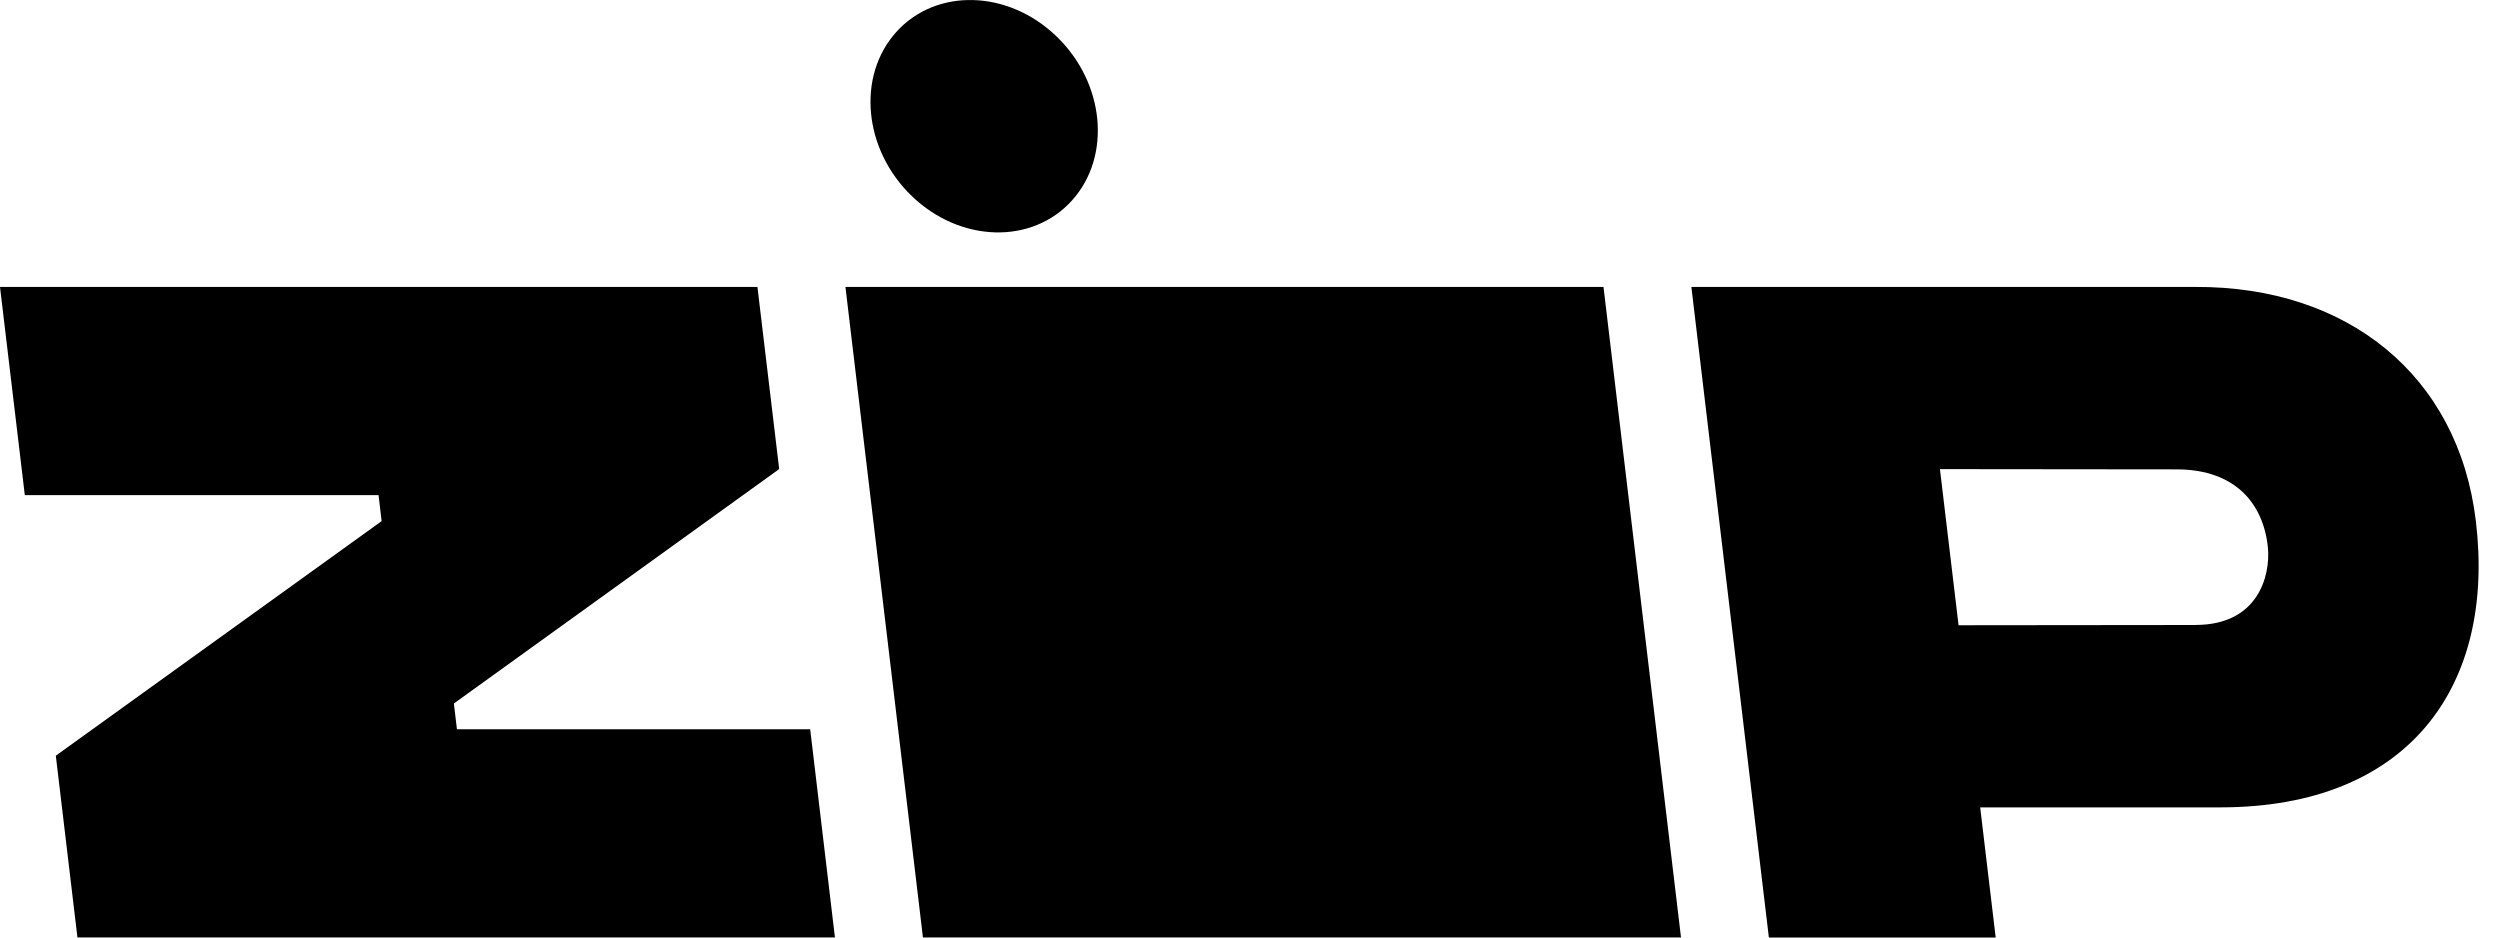
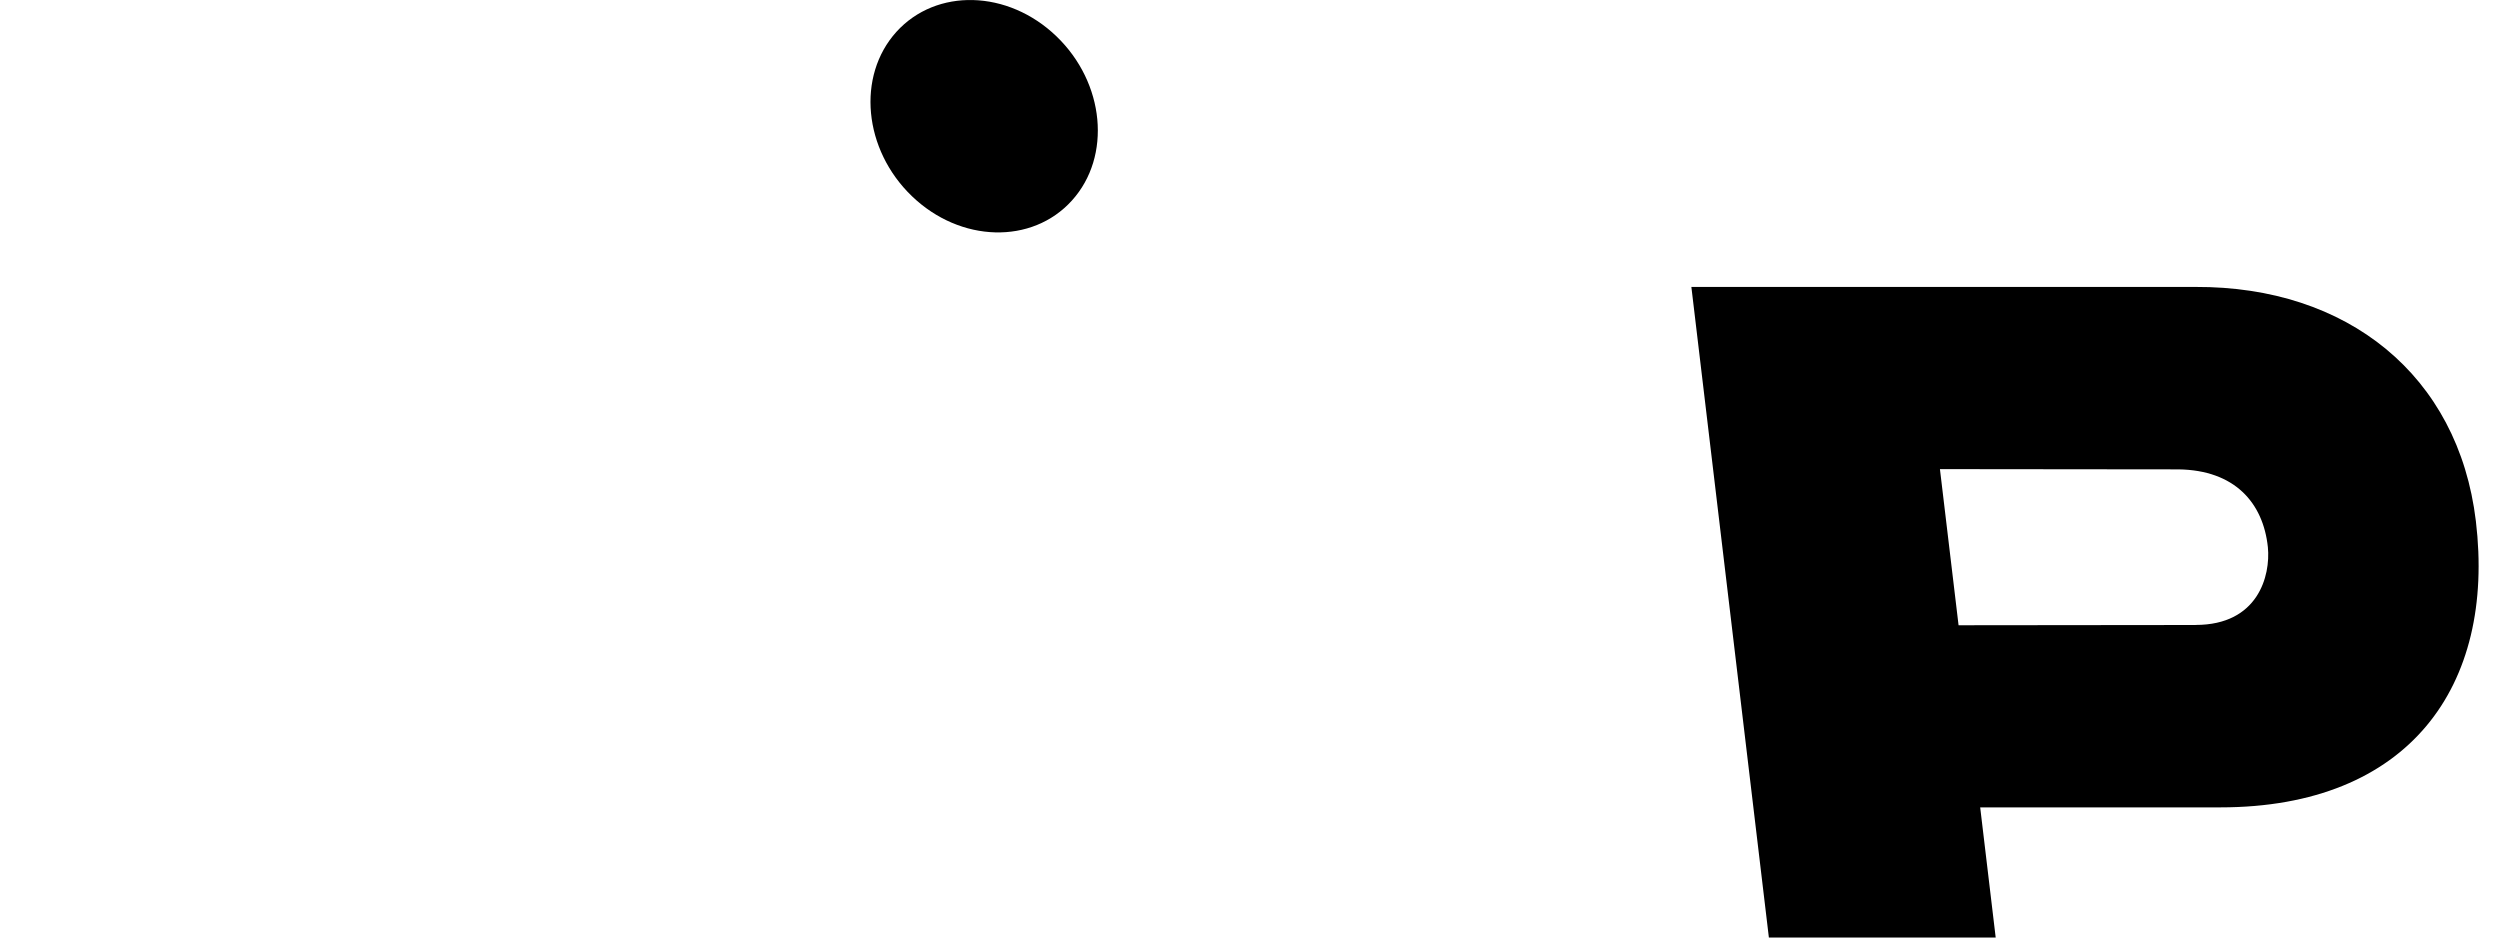
<svg xmlns="http://www.w3.org/2000/svg" fill="none" viewBox="0 0 40 15" height="15" width="40">
-   <path fill="black" d="M0.893 12.091L1.239 14.999H13.359L12.963 11.668H7.311L7.262 11.256L12.467 7.505L12.119 4.591H0L0.397 7.922H6.057L6.106 8.338L0.893 12.091Z" />
-   <path fill="black" d="M13.527 4.591L14.767 14.999H26.896L25.656 4.591H13.527Z" />
  <path fill="black" d="M39.614 8.338C39.334 5.999 37.552 4.581 35.13 4.591H27.062L28.302 15H31.931L31.683 12.918H35.524C38.546 12.918 39.929 10.976 39.614 8.338ZM35.131 10L31.337 10.004L31.039 7.506L34.855 7.51C35.752 7.521 36.211 8.042 36.286 8.755C36.331 9.214 36.128 9.999 35.131 9.999V10Z" />
  <path fill="black" d="M17.151 3.208C17.789 2.502 17.678 1.325 16.902 0.58C16.127 -0.165 14.981 -0.196 14.342 0.51C13.704 1.217 13.815 2.394 14.591 3.139C15.366 3.884 16.513 3.915 17.151 3.208Z" />
</svg>